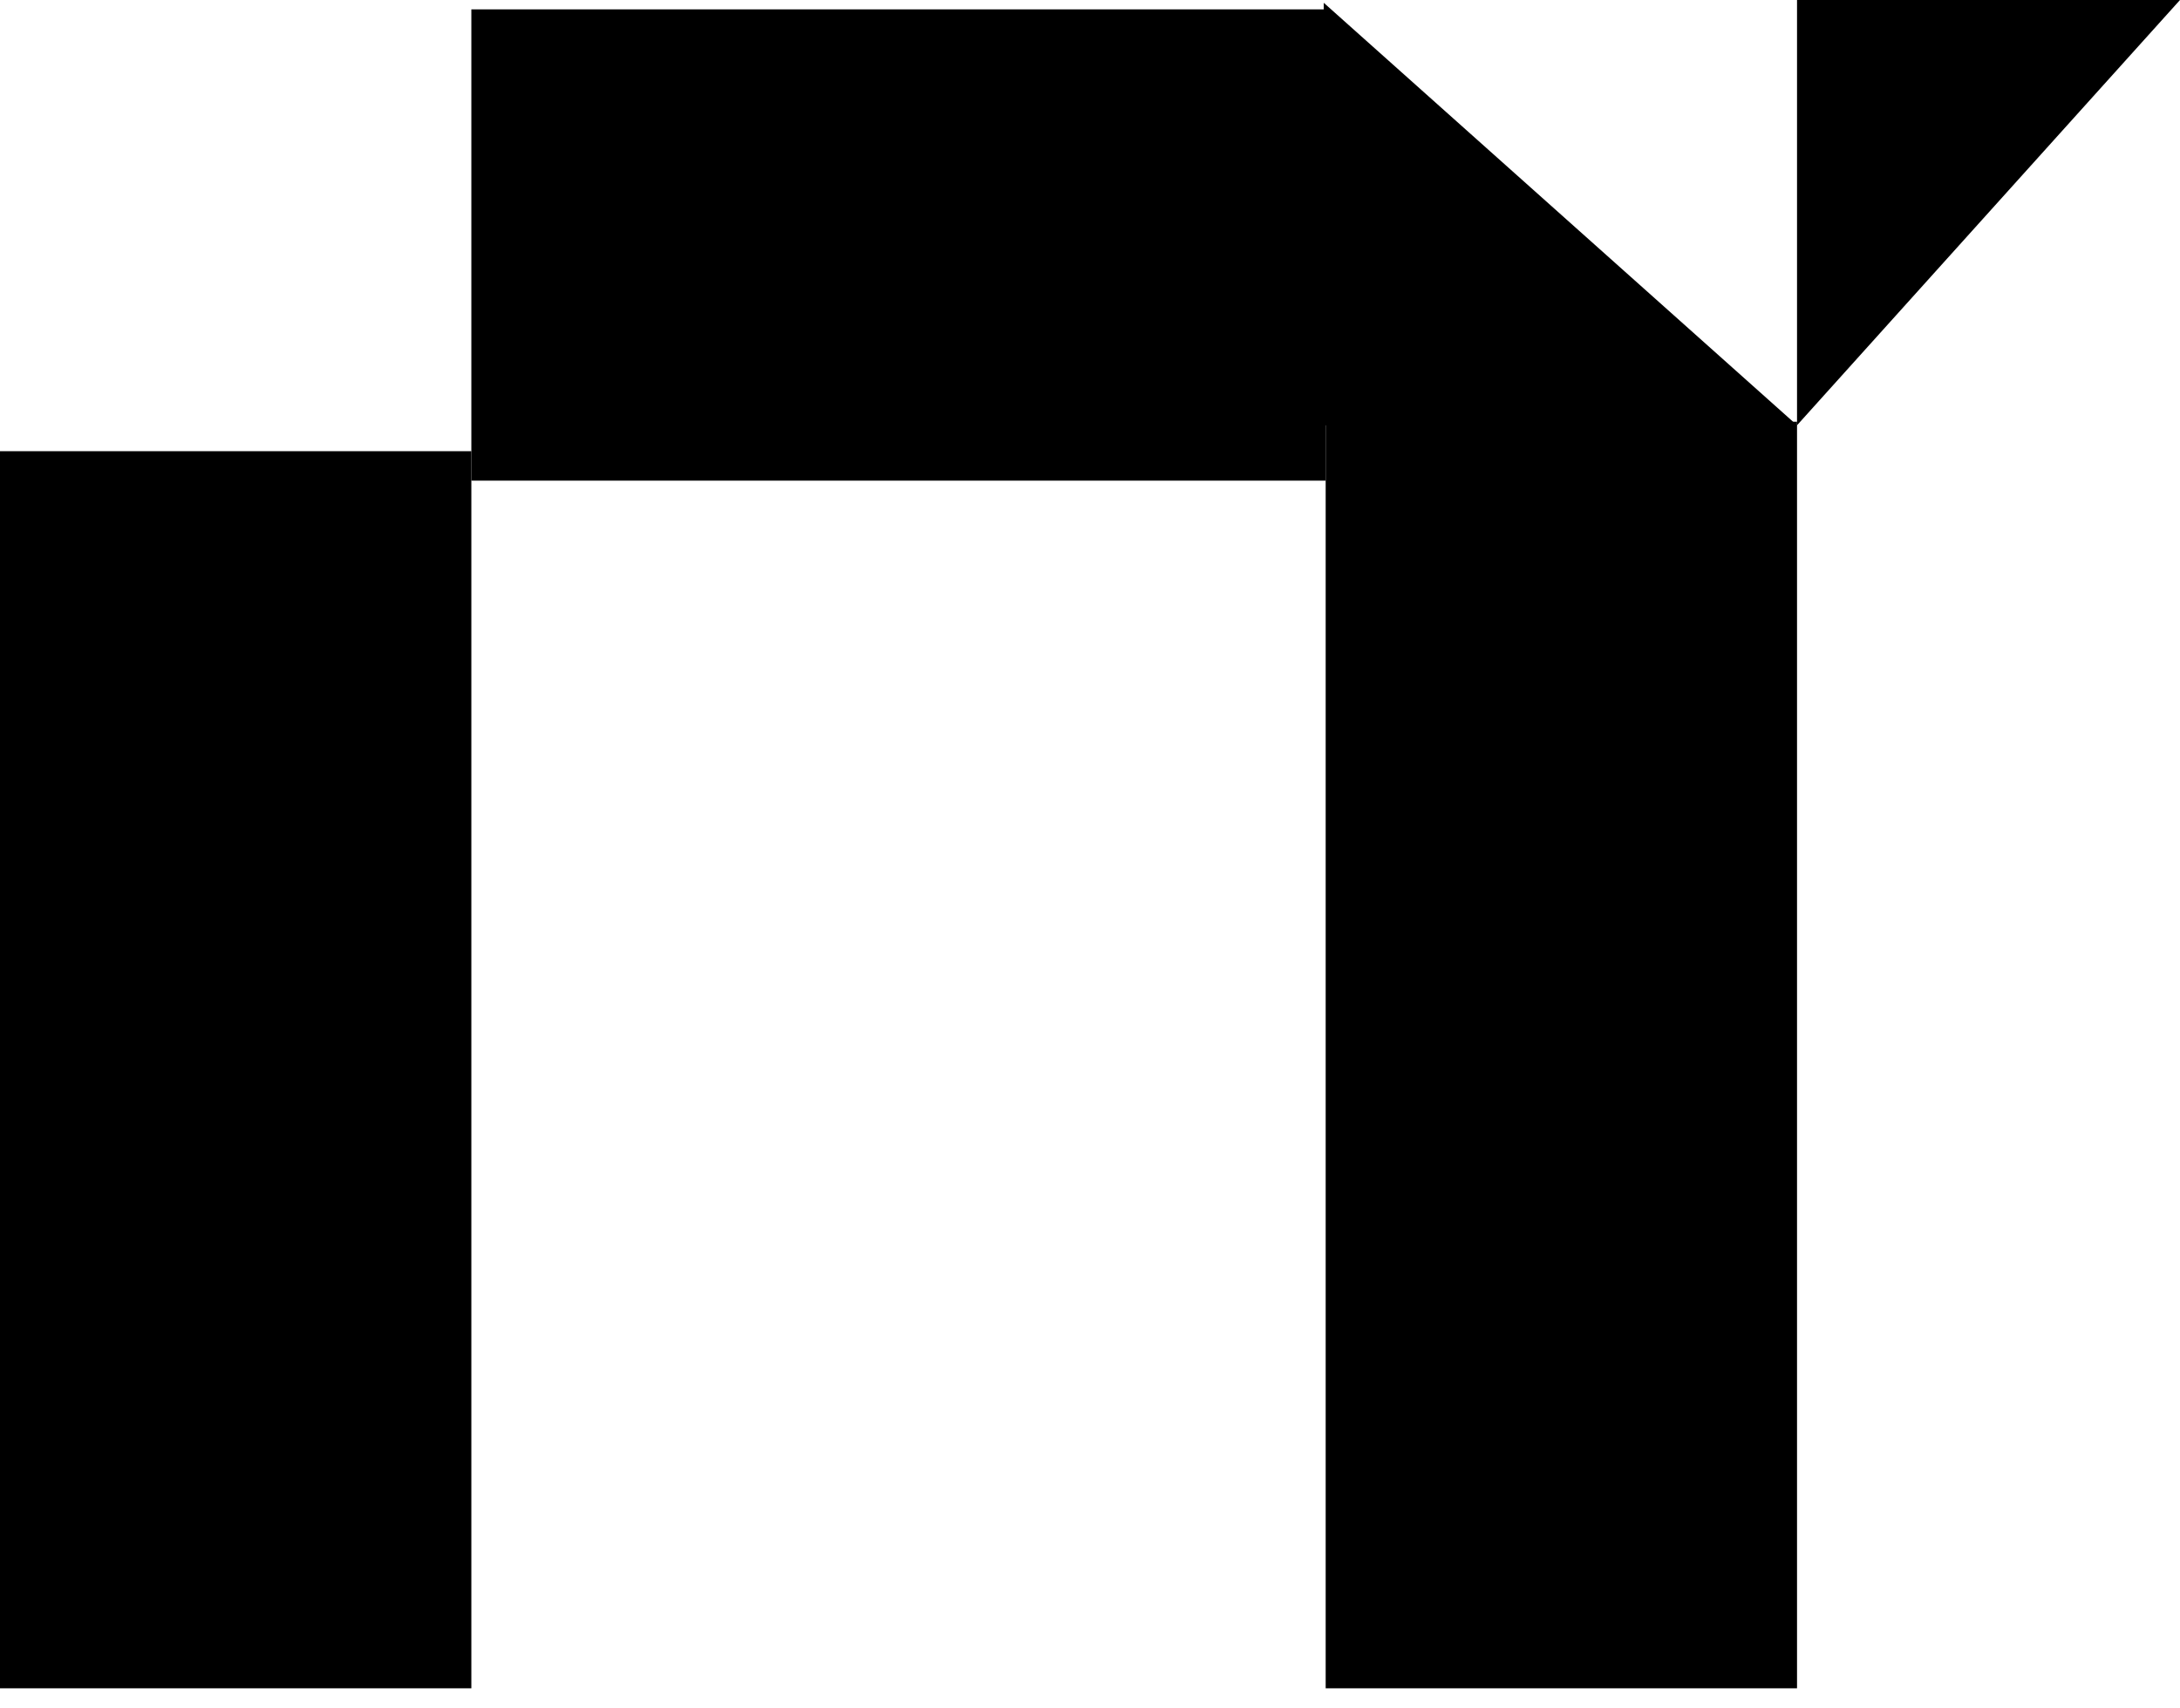
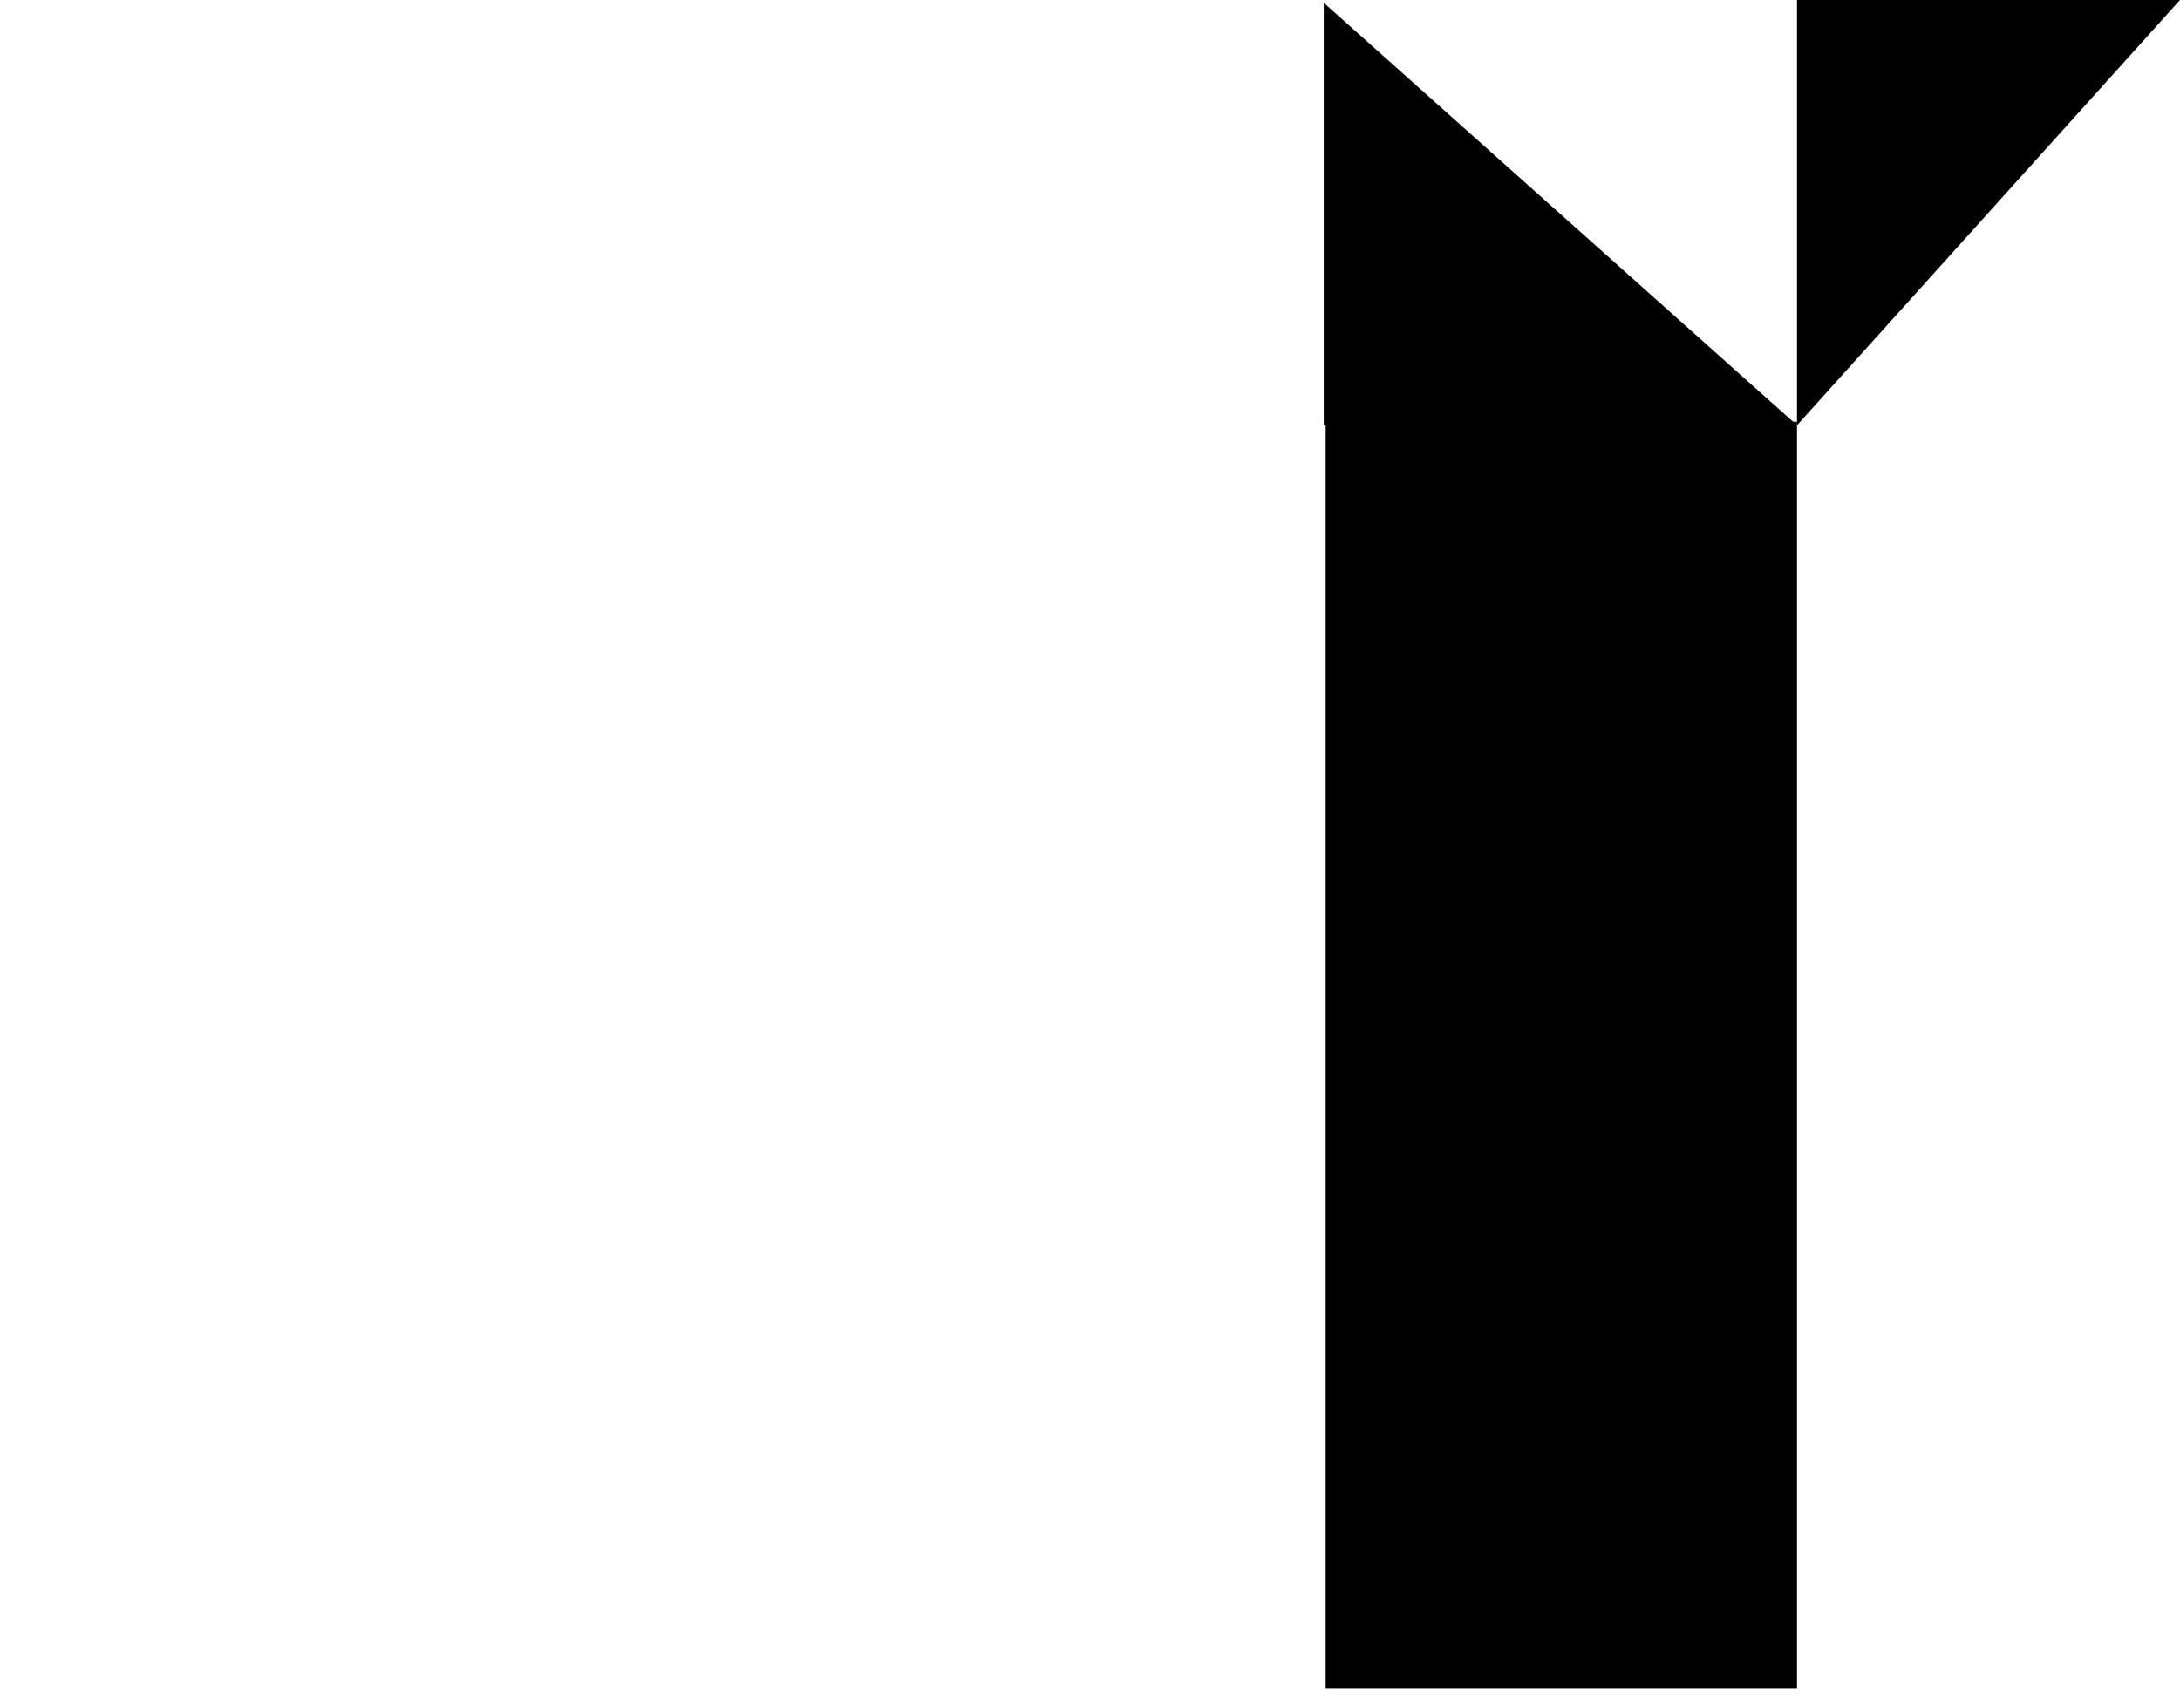
<svg xmlns="http://www.w3.org/2000/svg" width="74" height="58" viewBox="0 0 74 58" fill="none">
-   <rect y="15.318" width="16" height="42" fill="black" />
-   <rect x="16" y="0.318" width="29" height="16" fill="black" />
  <rect x="45" y="14.318" width="16" height="43" fill="black" />
  <path d="M44.935 14.438V0.095L61 14.438V0H74L61 14.438H44.935Z" fill="black" />
</svg>